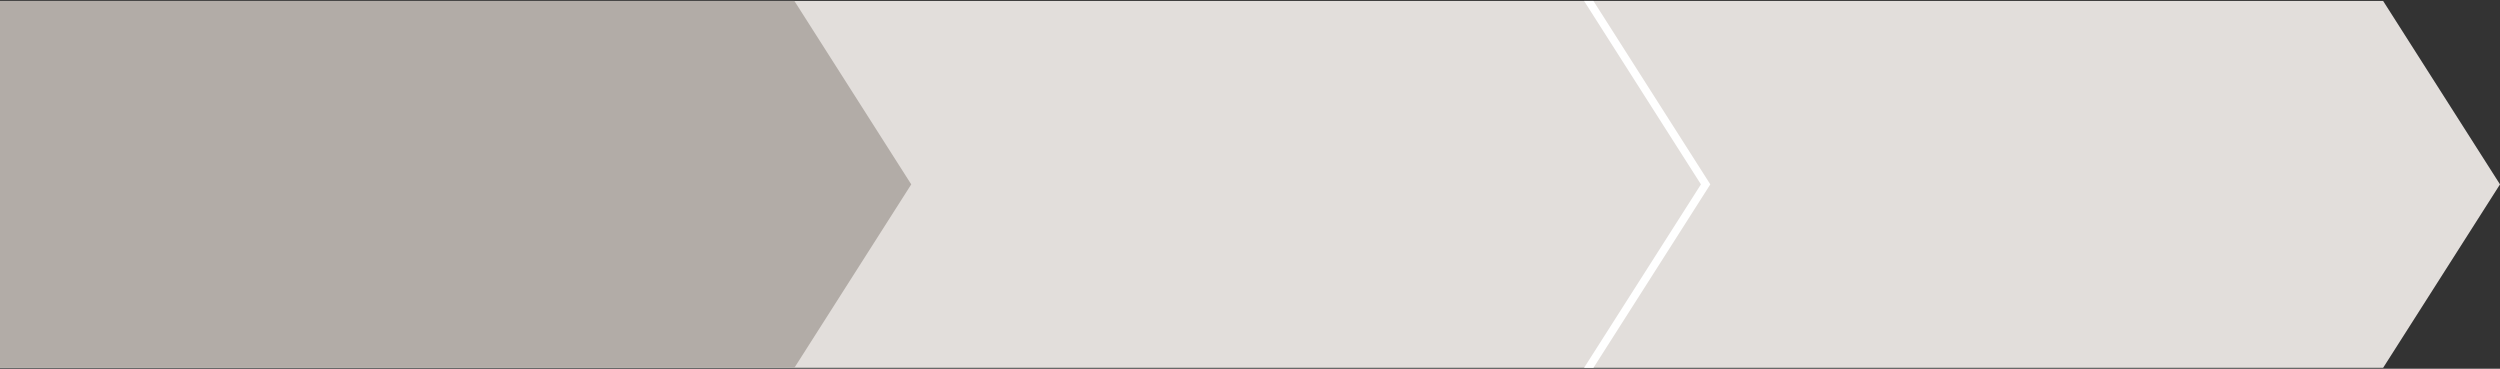
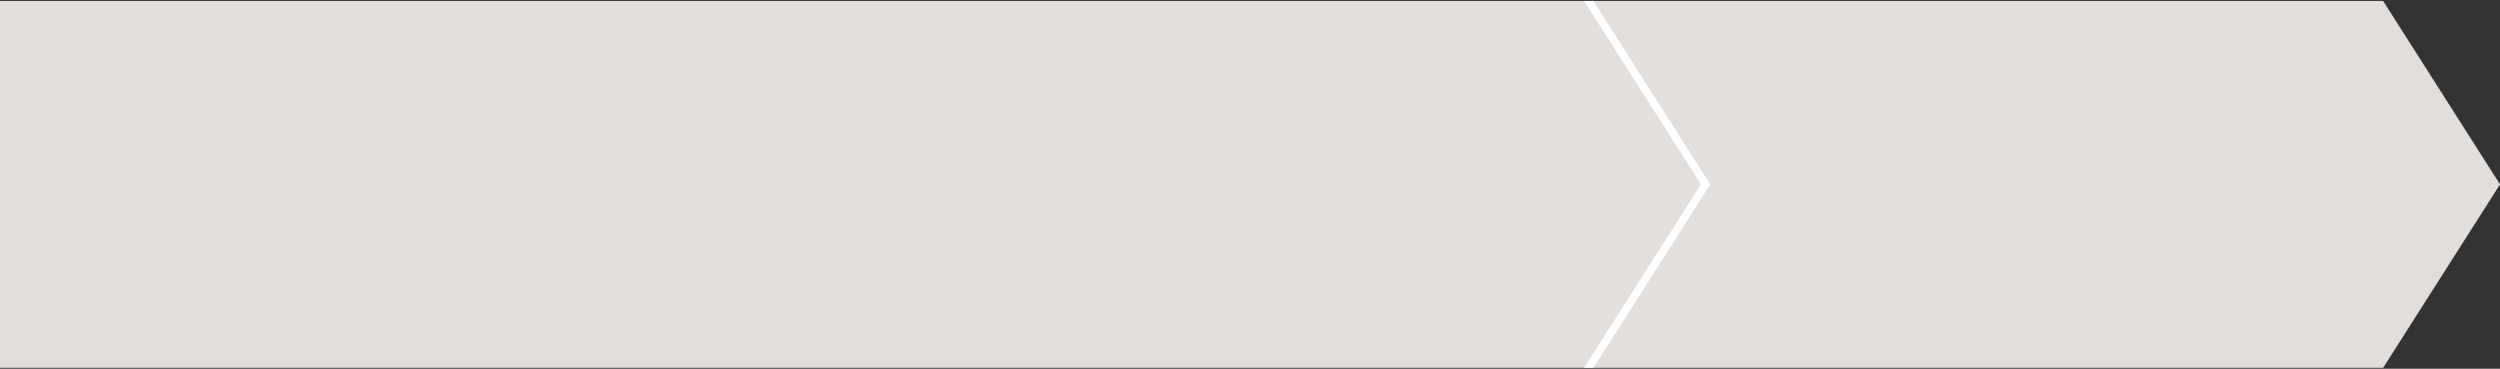
<svg xmlns="http://www.w3.org/2000/svg" version="1.1" id="レイヤー_1" x="0" y="0" viewBox="0 0 800 118" xml:space="preserve">
  <rect x="0" y="0" width="800" height="118" fill="#333333" stroke="none" />
  <style>.st2{fill:#ffbb2e}</style>
  <path fill="#e2dedb" d="M762.6.3H0v117.4h762.6L800 59z" />
-   <path fill="#b2aca7" d="M254.2 117.7H0V.3h254.2L291.6 59z" />
  <path fill="#fff" d="M509.9 117.7h-3L544.3 59 506.9.3h3L547.3 59z" />
</svg>